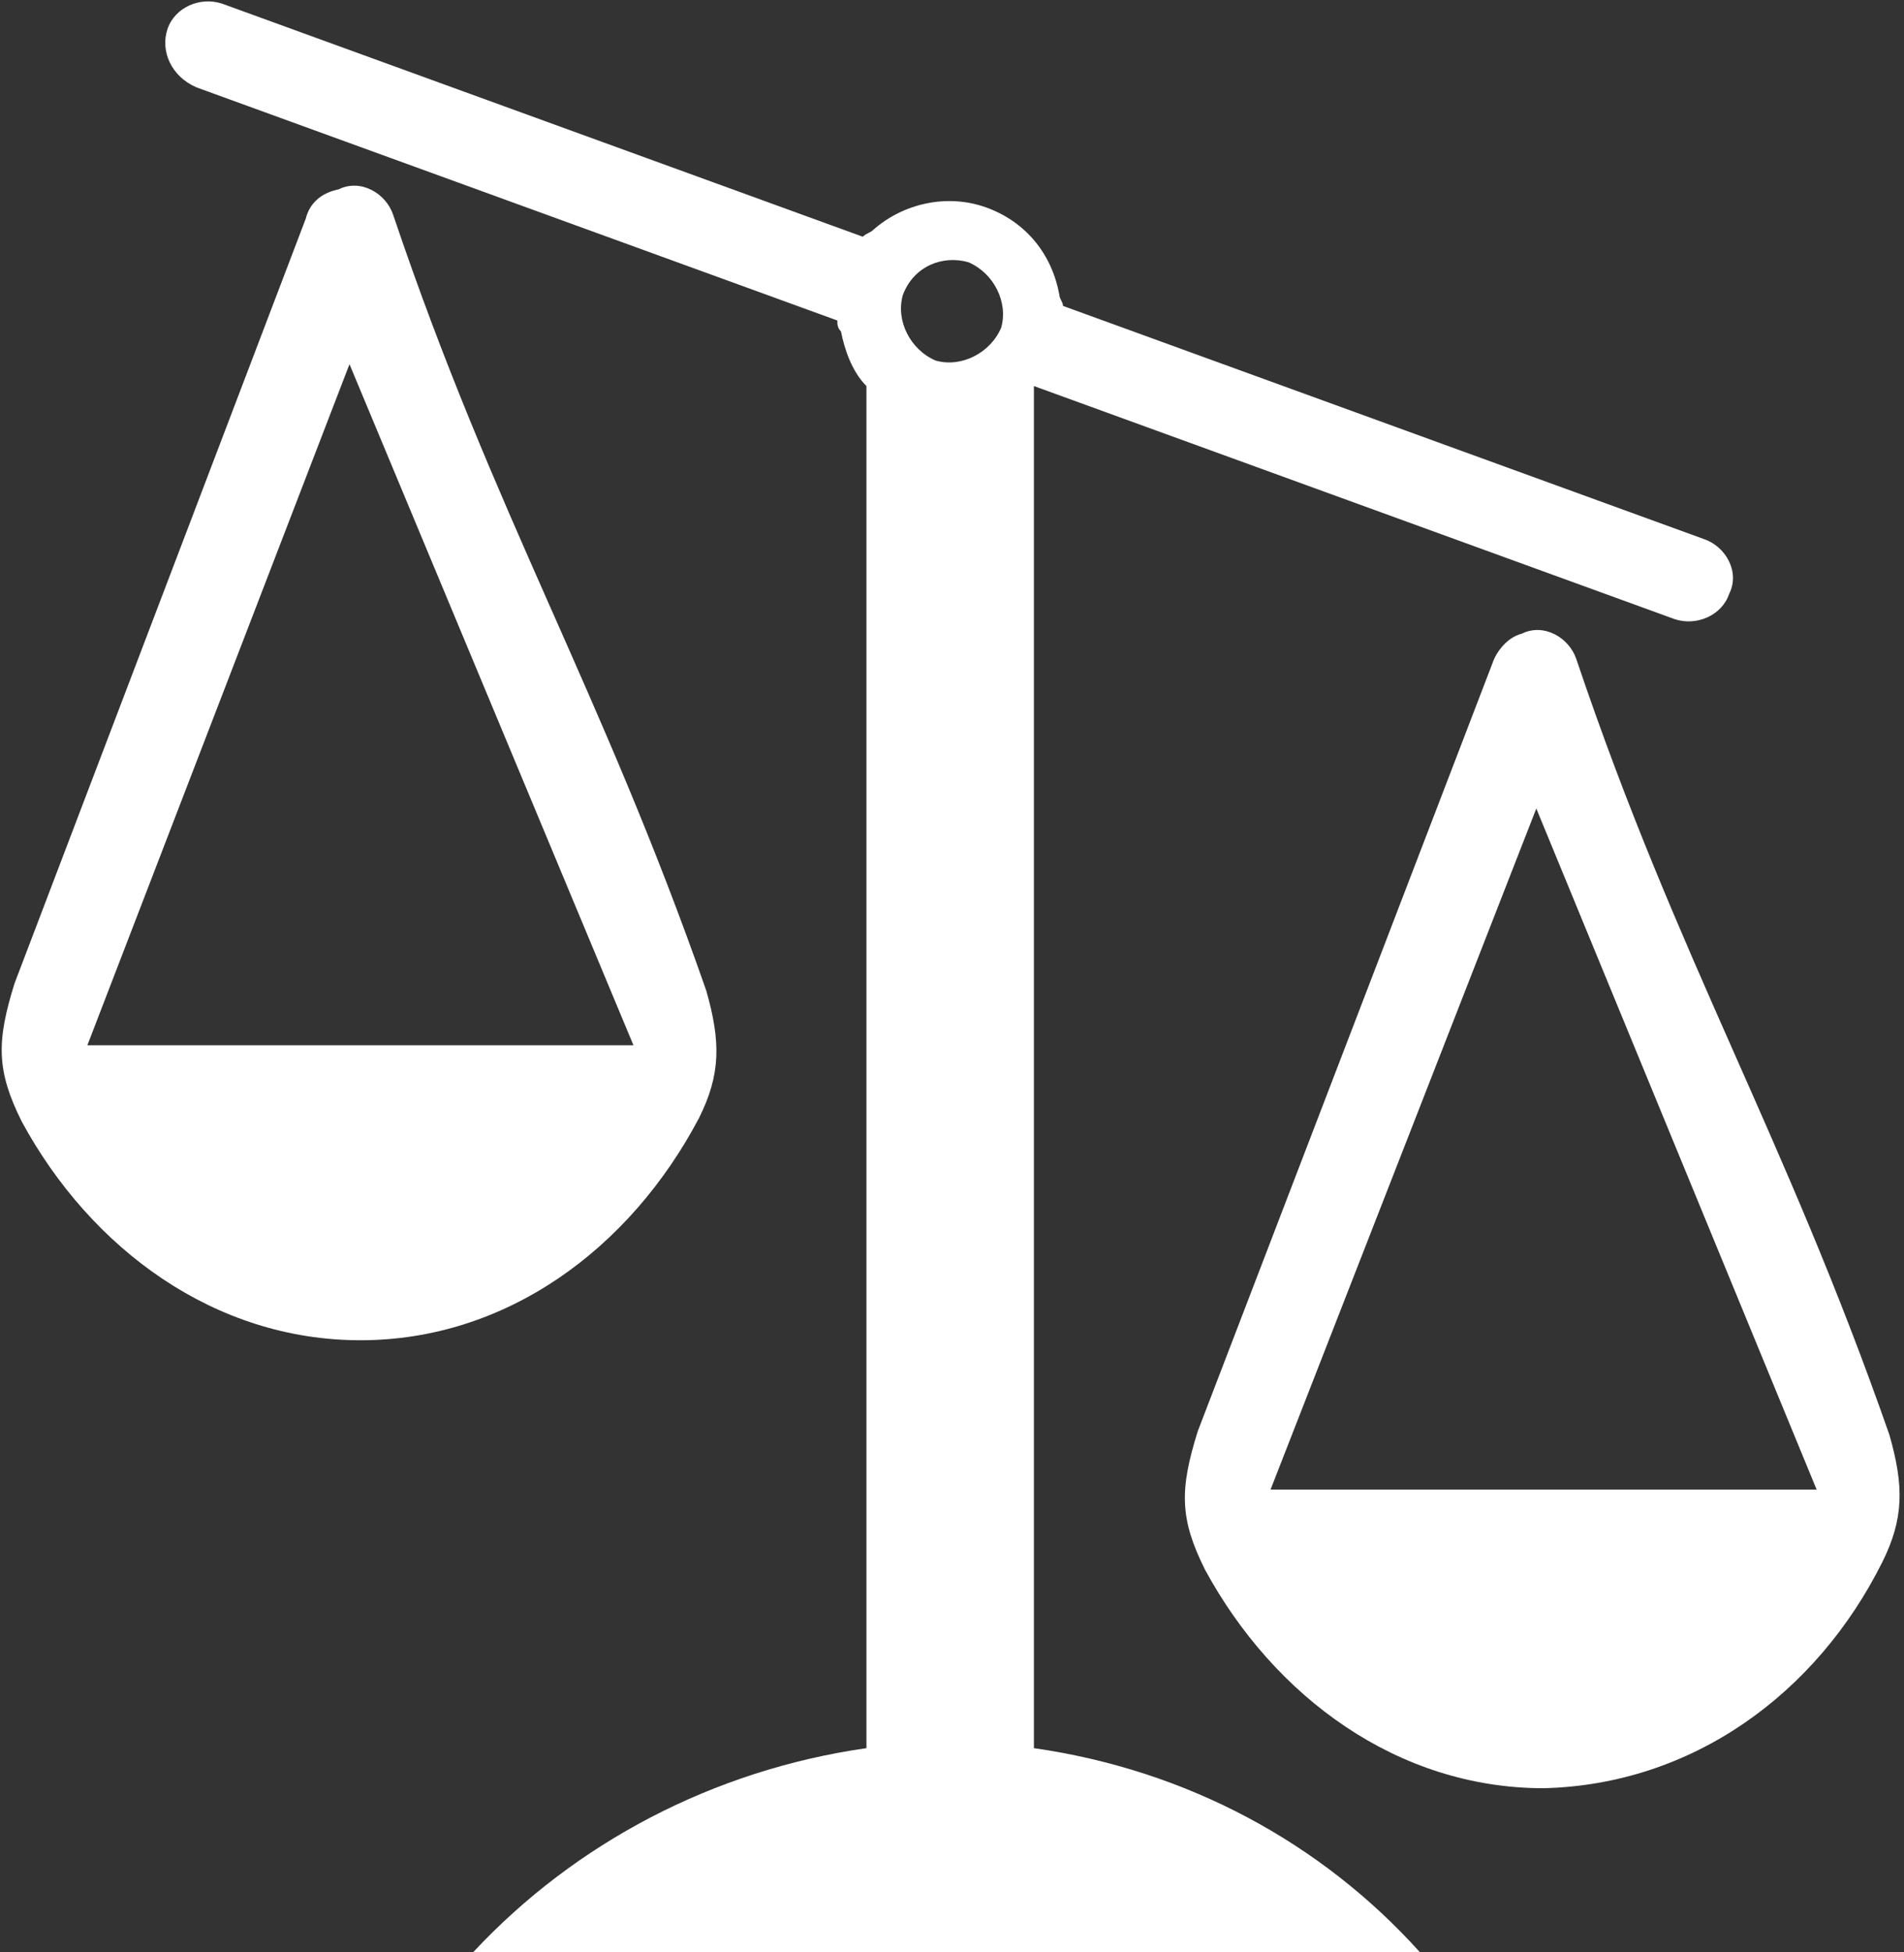
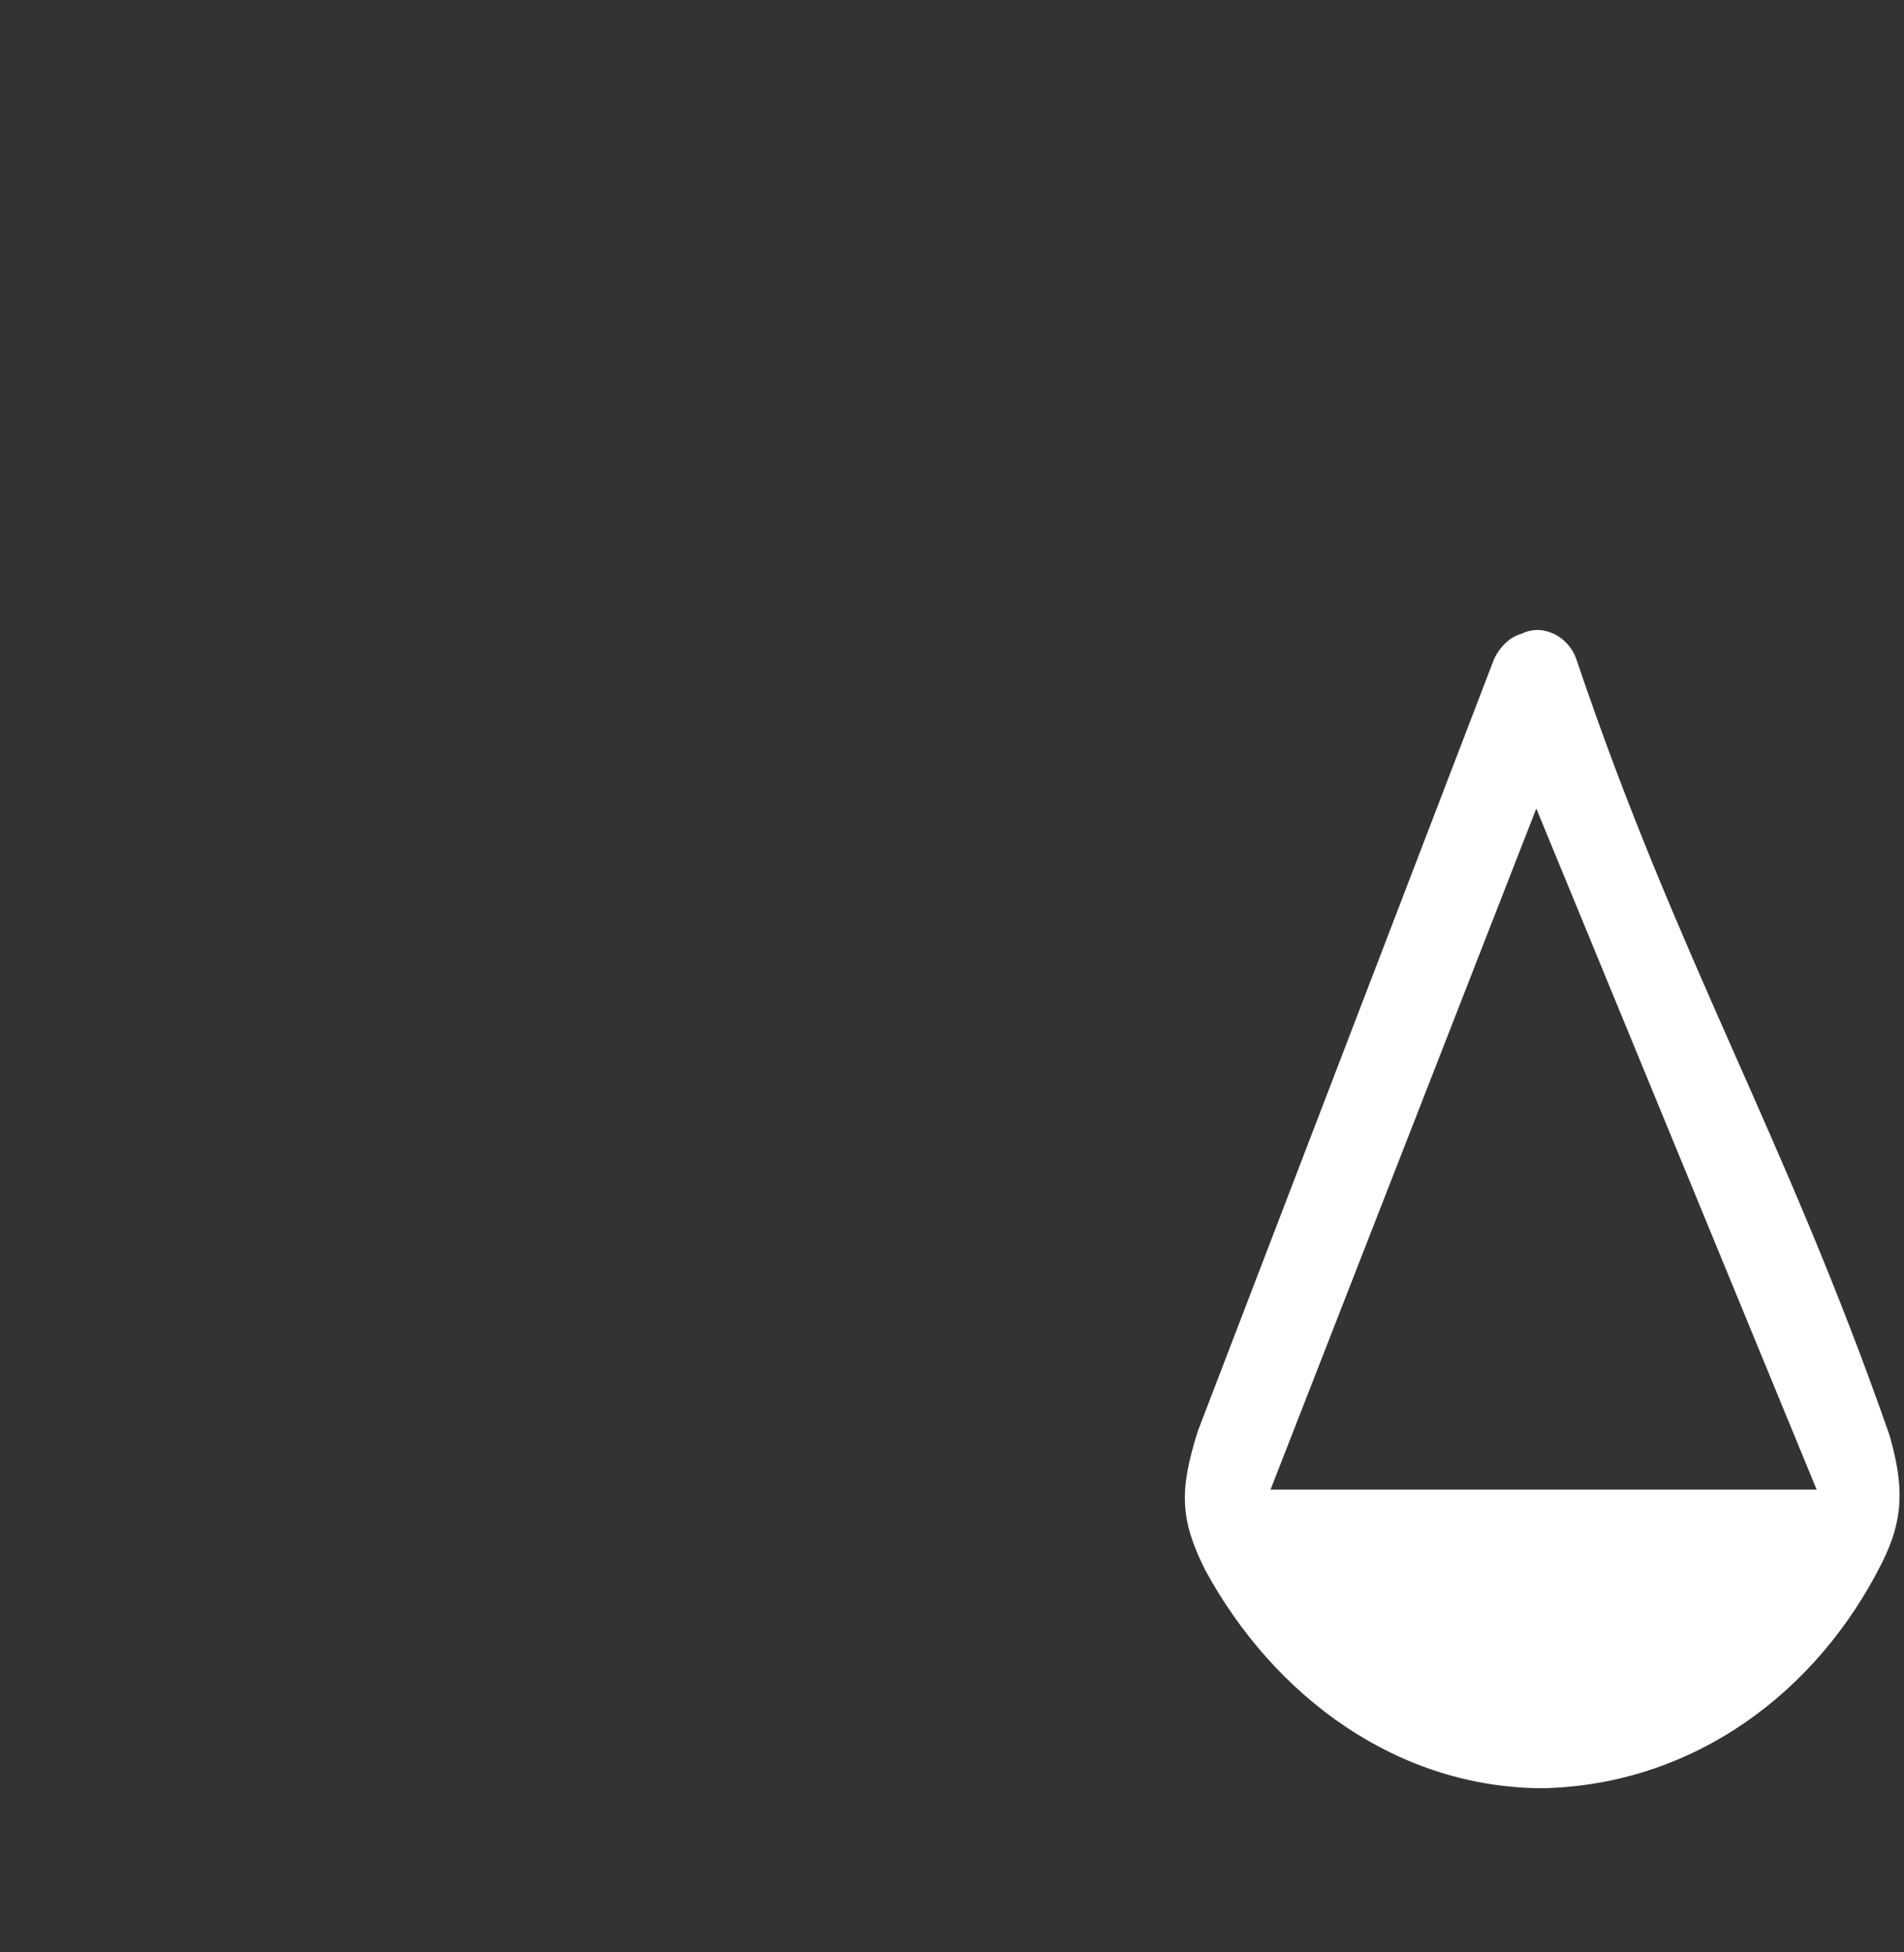
<svg xmlns="http://www.w3.org/2000/svg" version="1.1" id="Layer_1" x="0px" y="0px" viewBox="0 0 52.3 53.6" style="enable-background:new 0 0 52.3 53.6;" xml:space="preserve">
  <rect x="0" y="0" width="52.3" height="53.6" fill="#333333" stroke="none" />
  <style type="text/css">
	.st0{fill:#FFFFFF;}
	.st1{fill-rule:evenodd;clip-rule:evenodd;fill:#FFFFFF;}
</style>
  <path class="st0" d="M51.7,42.9c0.6-1.2,0.6-2.1,0.2-3.5c-2.9-8.3-5.8-13-8.6-21.3l0,0c-0.2-0.6-0.9-1-1.5-0.7  c-0.4,0.1-0.7,0.5-0.8,0.8l-8.1,21.1c-0.5,1.6-0.5,2.4,0.2,3.8c1.9,3.5,5.3,6,9.3,6C46.5,49,49.9,46.5,51.7,42.9L51.7,42.9z   M49.9,40.9h-15l7.3-18.7L49.9,40.9L49.9,40.9z" />
-   <path class="st0" d="M19.2,30.7c0.6-1.2,0.6-2.1,0.2-3.5c-2.9-8.3-5.8-13-8.6-21.3l0,0c-0.2-0.6-0.9-1-1.5-0.7  C8.8,5.3,8.5,5.6,8.4,6L0.4,27c-0.5,1.6-0.5,2.4,0.2,3.8c1.9,3.5,5.3,6,9.3,6C13.9,36.8,17.3,34.3,19.2,30.7L19.2,30.7z M17.4,28.7  h-15L9.6,10L17.4,28.7L17.4,28.7z" />
-   <path class="st1" d="M23.8,48V10.6c-0.4-0.4-0.6-1-0.7-1.5C23,9,23,8.9,23,8.8L5.4,2.4C4.7,2.1,4.4,1.4,4.6,0.8l0,0  c0.2-0.6,0.9-0.9,1.5-0.7l17.6,6.4c0.1-0.1,0.2-0.1,0.3-0.2c0.8-0.7,2-1,3.1-0.6c1.1,0.4,1.8,1.3,2,2.4c0,0.1,0.1,0.2,0.1,0.3  l17.6,6.4c0.6,0.2,1,0.9,0.7,1.5l0,0c-0.2,0.6-0.9,0.9-1.5,0.7l-17.6-6.4V48c4.2,0.6,7.9,2.6,10.6,5.6h-26  C15.8,50.6,19.6,48.6,23.8,48L23.8,48z M26.6,7.2c0.7,0.3,1.1,1.1,0.9,1.8c-0.3,0.7-1.1,1.1-1.8,0.9c-0.7-0.3-1.1-1.1-0.9-1.8  C25.1,7.3,25.9,7,26.6,7.2L26.6,7.2z" />
</svg>